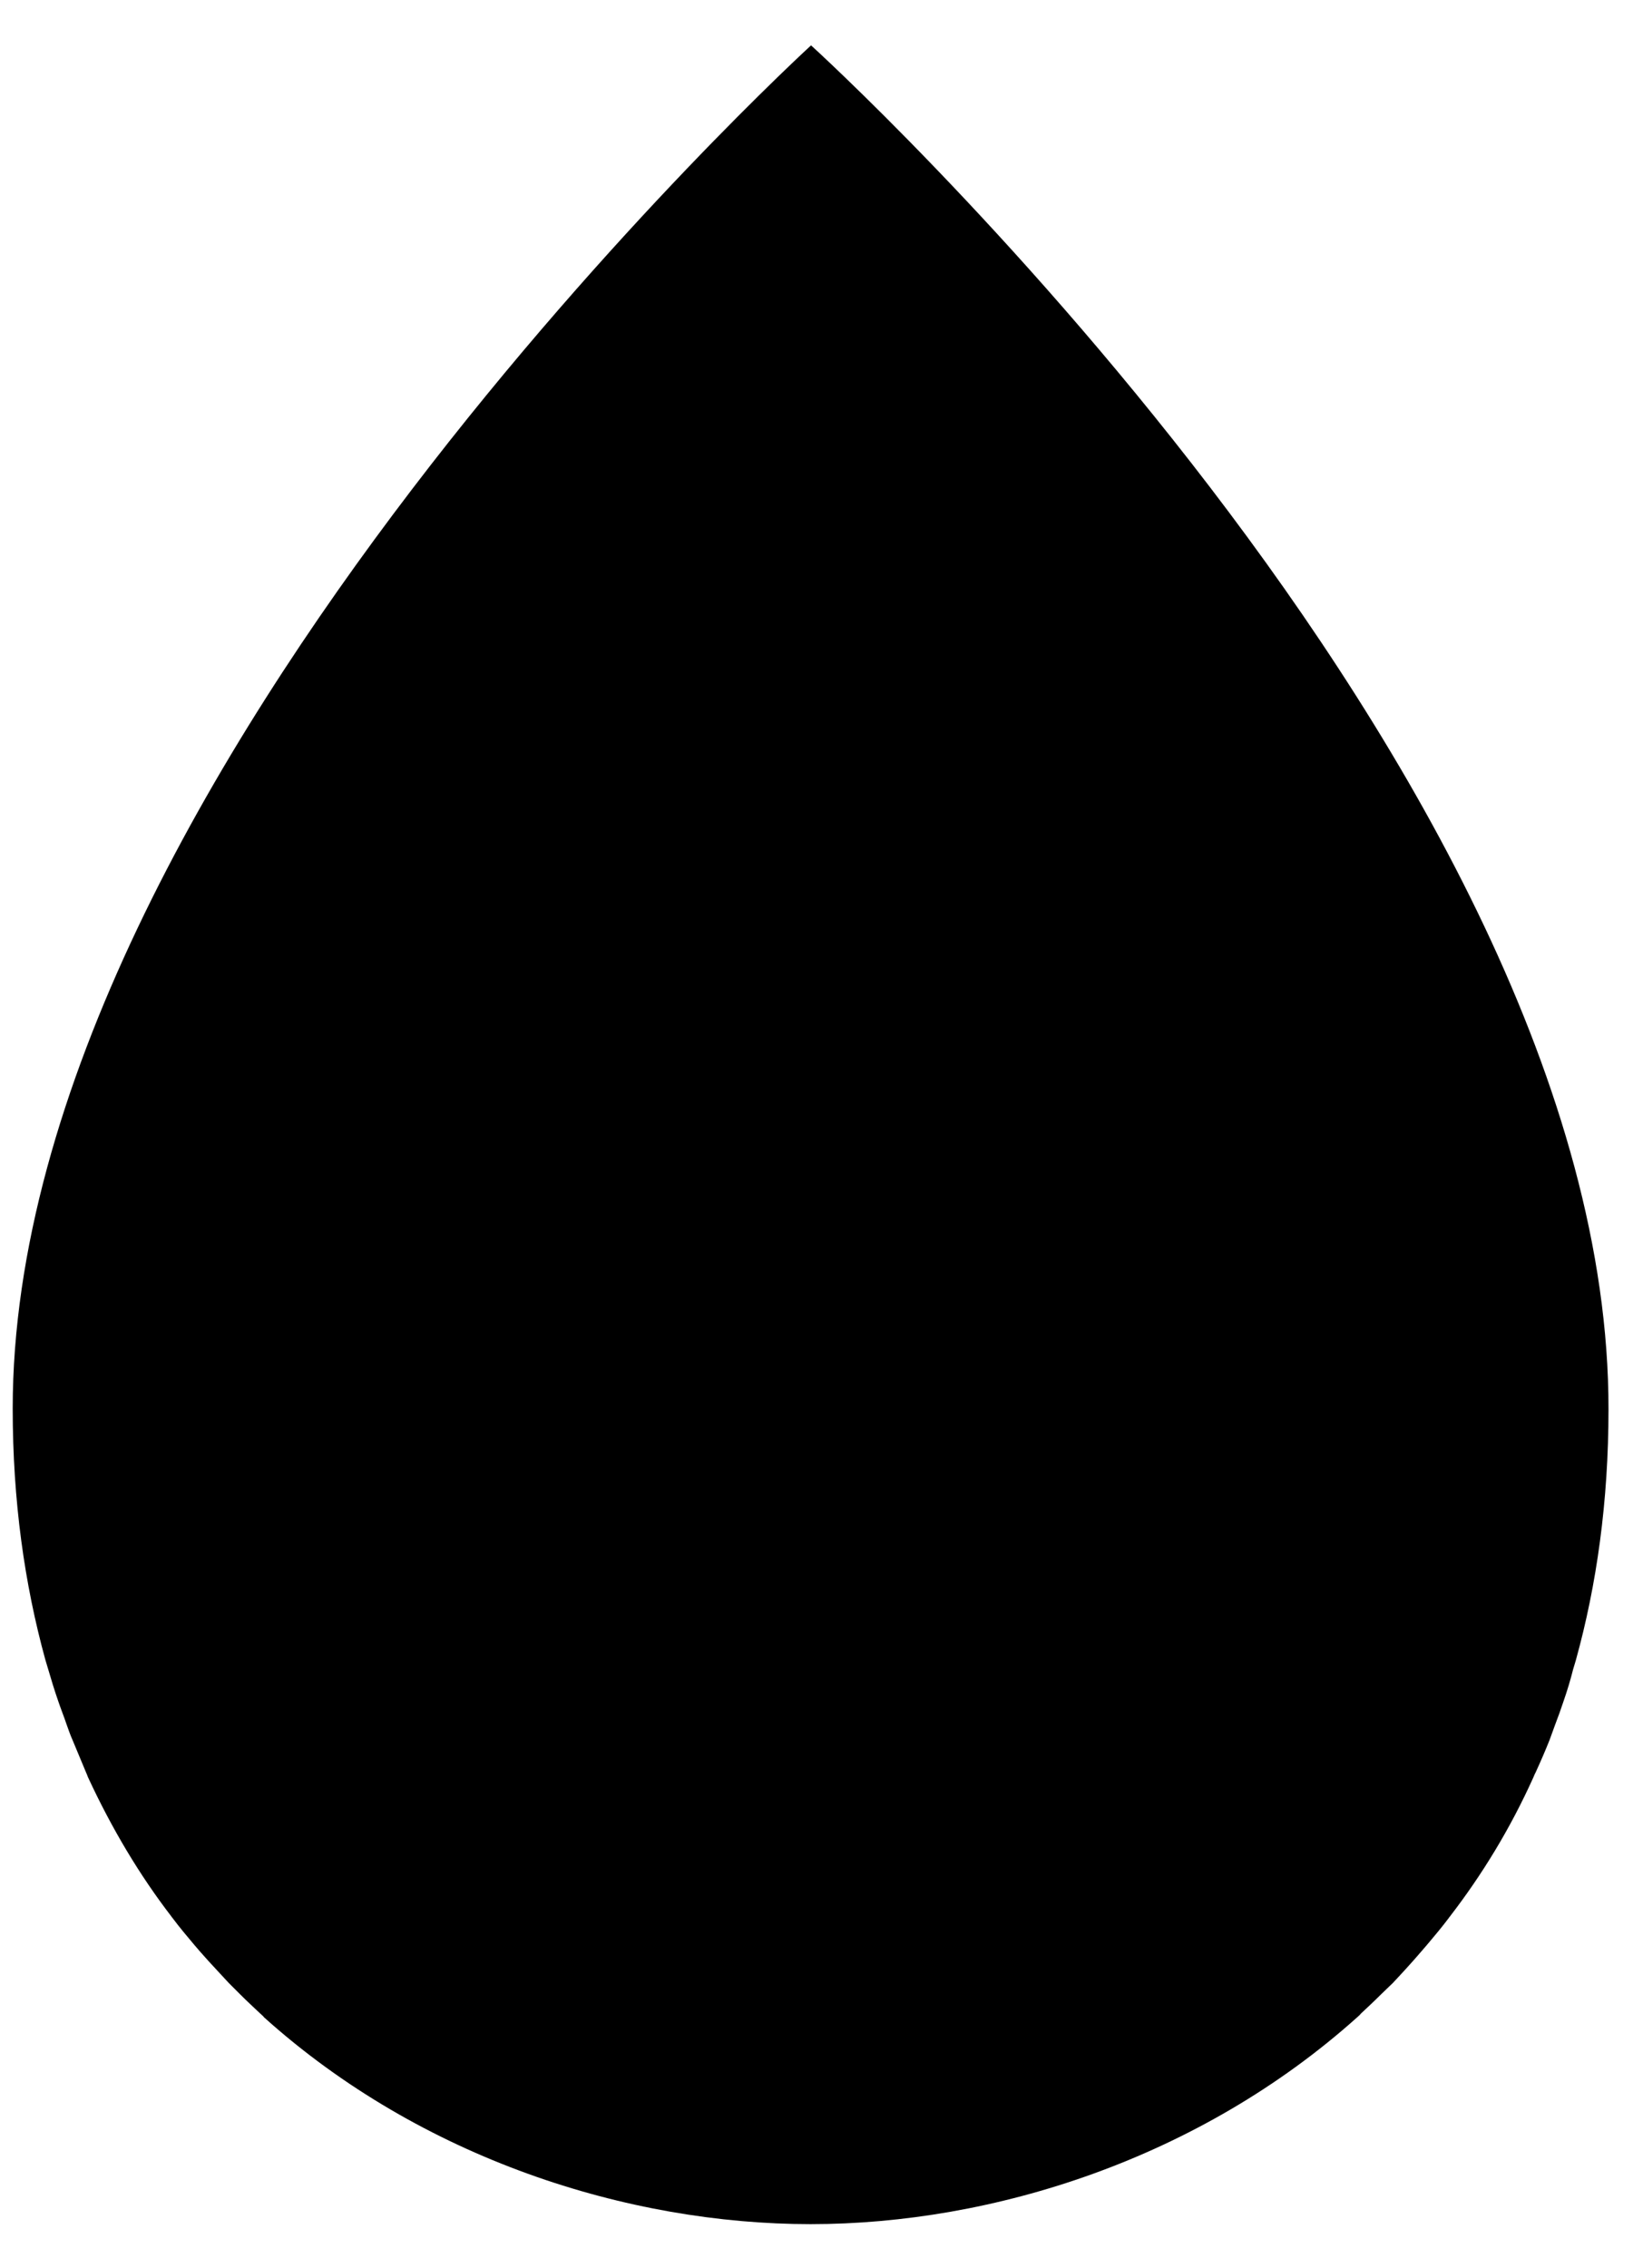
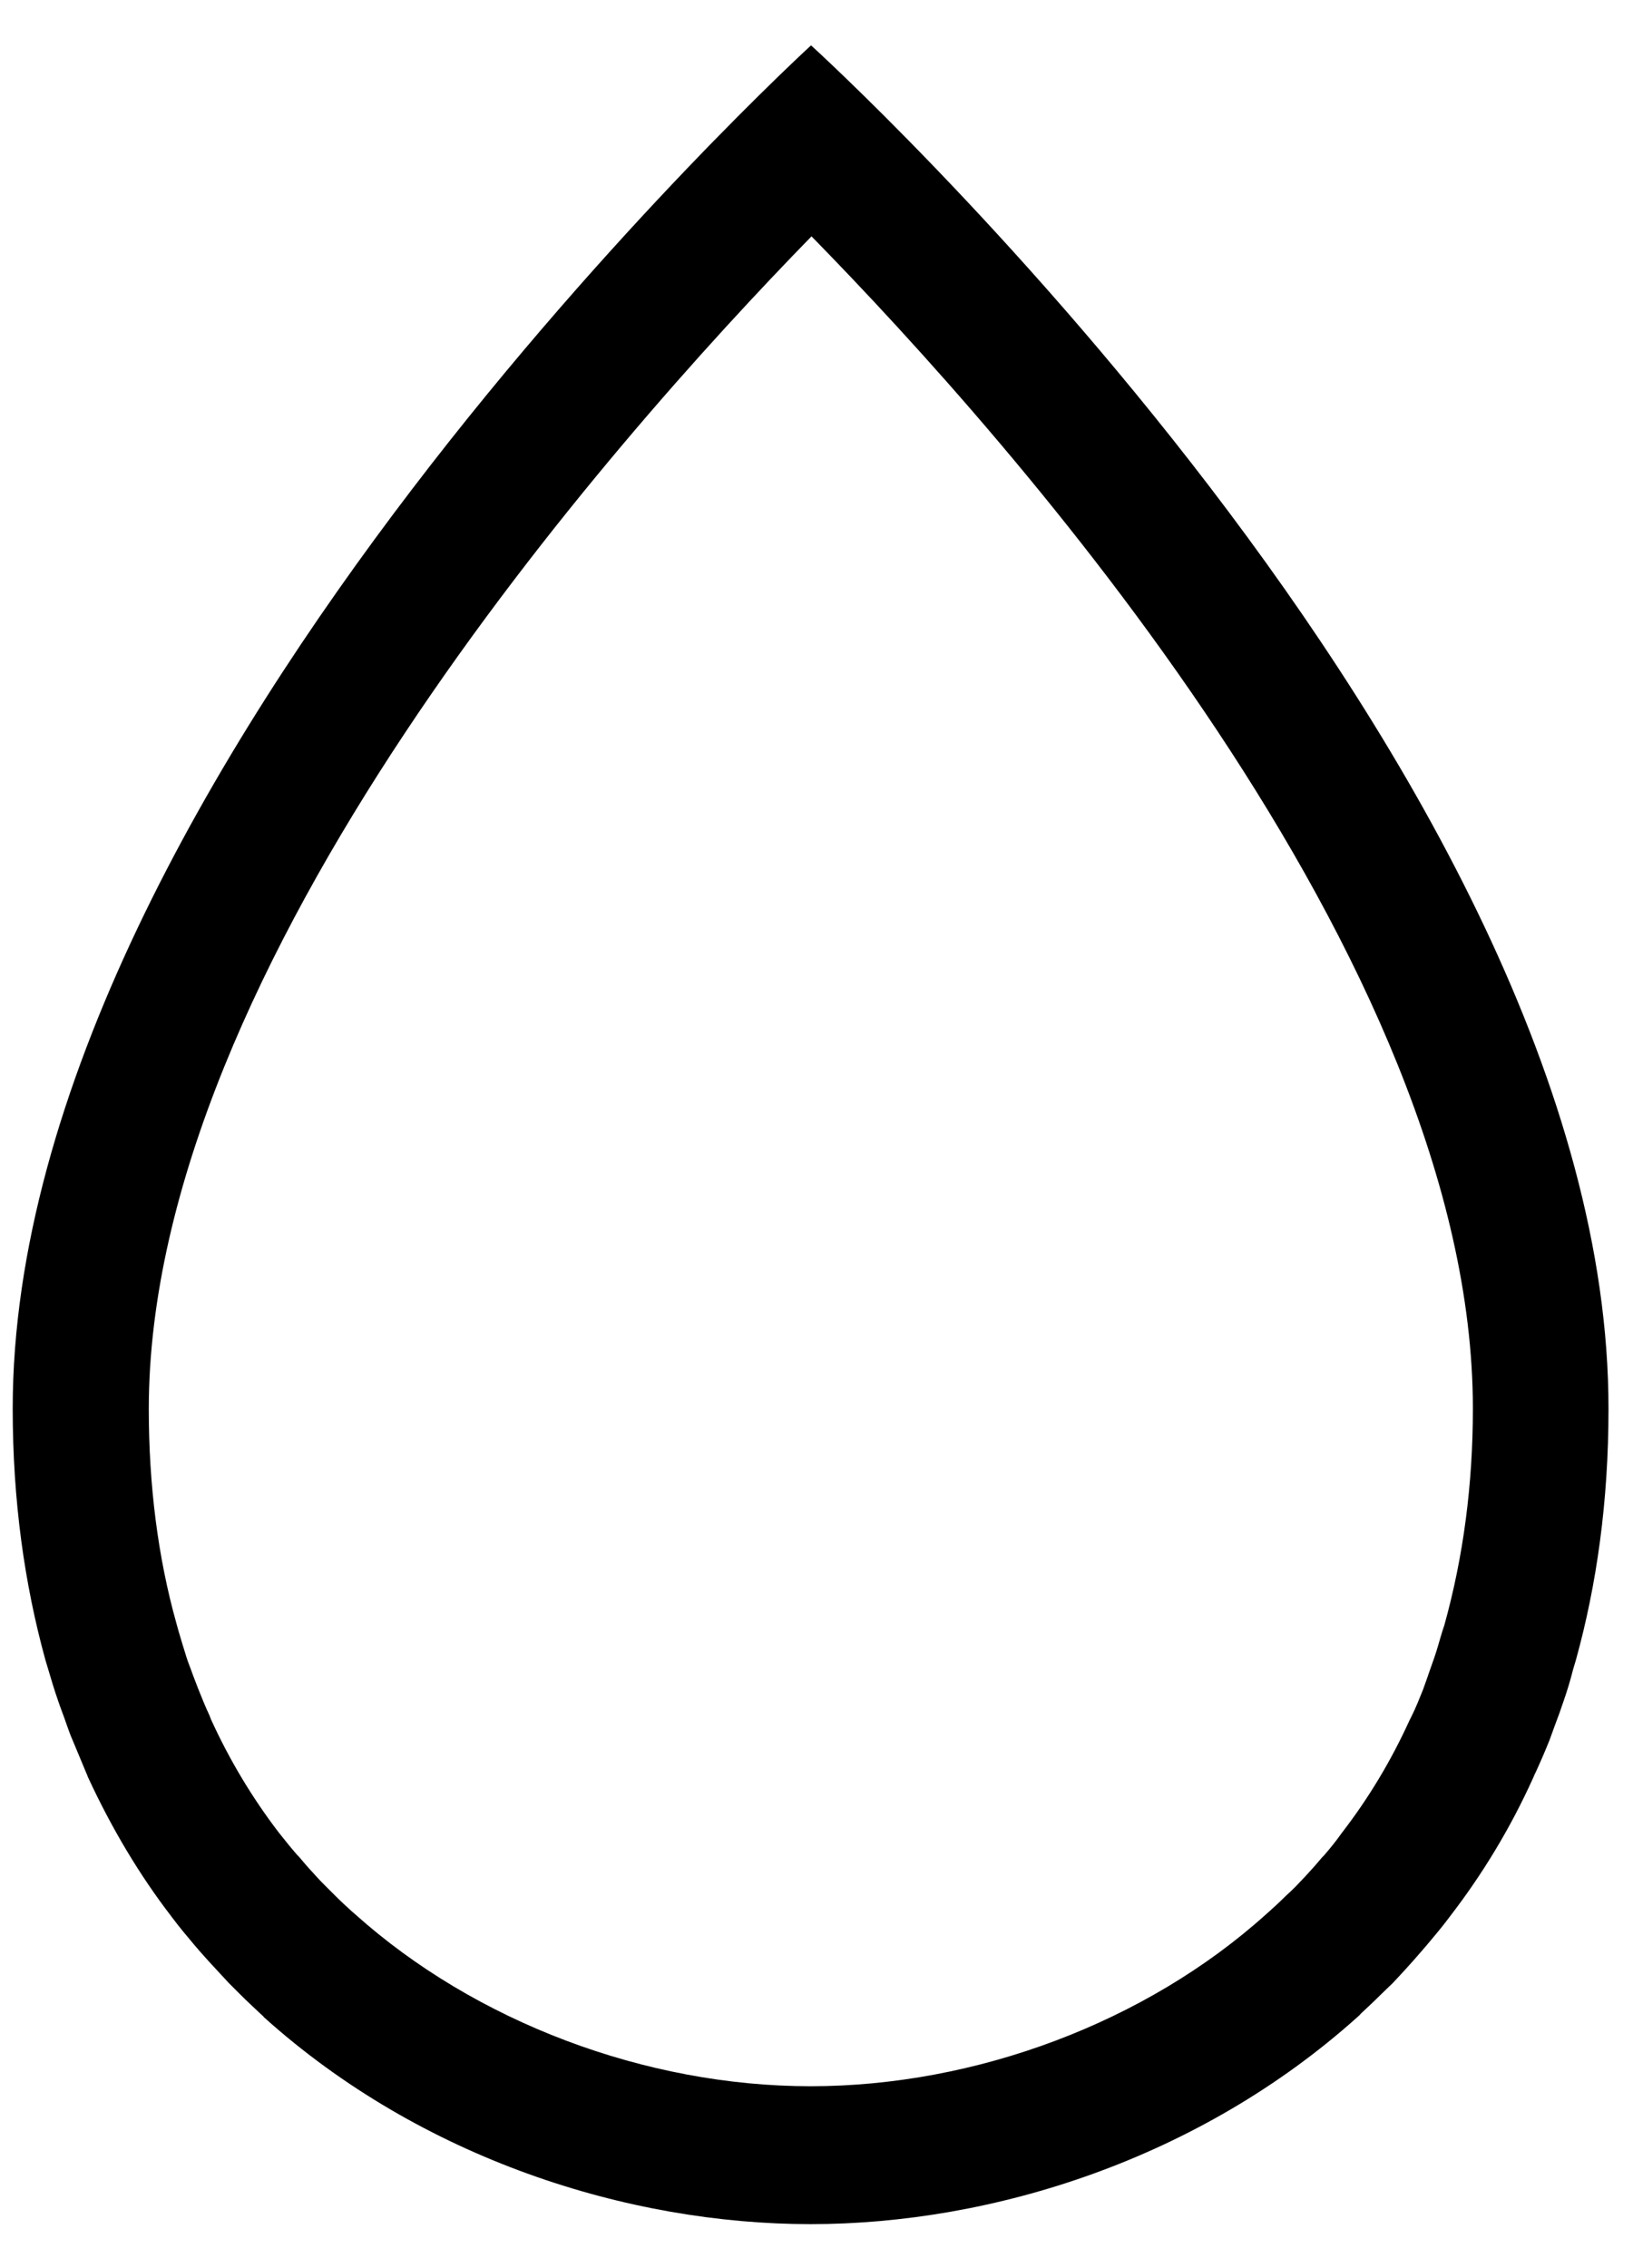
<svg xmlns="http://www.w3.org/2000/svg" id="_レイヤー_1" viewBox="0 0 36 50">
-   <path d="M17.88,47.5c-4,0-8.13-1.56-11.04-4.18l-.11-.09c-.11-.1-.24-.22-.37-.35l-.25-.25-.22-.24c-.12-.13-.36-.4-.36-.4l-.1-.12c-.15-.17-.29-.35-.43-.53-.67-.88-1.23-1.81-1.68-2.79l-.05-.11c-.1-.21-.19-.43-.28-.65,0,0-.24-.66-.29-.79-.07-.21-.13-.43-.2-.64l-.04-.12c-.46-1.66-.69-3.38-.69-5.2C1.78,19.8,14.21,6.7,17.88,3.08c3.67,3.6,16.1,16.62,16.1,27.97,0,1.81-.22,3.54-.67,5.13l-.06.19c-.06.21-.12.42-.2.63-.05.15-.1.29-.16.43l-.13.34c-.09.23-.18.45-.28.66l-.05.1c-.45.99-1.01,1.92-1.66,2.76-.16.21-.31.39-.45.56l-.1.12c-.12.13-.24.27-.36.4l-.23.24-.24.23c-.14.14-.27.26-.41.39l-.07.06c-2.91,2.62-7.04,4.18-11.05,4.18Z" />
  <path d="M17.88,5.2c4.43,4.52,14.59,15.96,14.59,25.85,0,1.68-.21,3.27-.63,4.78l-.04.12c-.06.19-.11.39-.18.59-.04.12-.09.25-.13.37l-.02.06-.05.14-.05.14c-.08.2-.16.4-.25.58l-.05.1c-.4.88-.9,1.71-1.47,2.45l-.03.04h0c-.12.17-.25.33-.38.48l-.04.04-.06.07c-.1.12-.21.24-.32.36-.07.07-.14.15-.2.21-.07.07-.14.14-.23.22-.12.12-.24.23-.34.32l-.09.08c-2.64,2.38-6.4,3.79-10.04,3.79s-7.4-1.42-10.05-3.8l-.07-.06c-.12-.11-.24-.22-.36-.34-.07-.07-.14-.14-.22-.22-.07-.07-.14-.14-.21-.22-.11-.12-.22-.24-.31-.35l-.06-.07-.04-.04c-.13-.15-.26-.31-.41-.5-.58-.76-1.08-1.59-1.49-2.49l-.03-.08c-.09-.19-.17-.39-.25-.59l-.05-.13-.05-.13-.03-.08c-.04-.12-.09-.23-.13-.36-.06-.19-.12-.39-.17-.56l-.05-.18c-.41-1.46-.61-3.05-.61-4.73,0-9.8,10.18-21.31,14.61-25.85M17.88,1S.28,17.09.28,31.05c0,2.03.26,3.87.72,5.54.02.07.04.13.06.2.07.24.14.47.22.7.06.18.13.35.19.53.04.11.08.23.13.34.1.24.2.48.3.72.02.04.03.08.05.12.52,1.12,1.13,2.14,1.83,3.05,0,.01.02.02.03.04.15.2.31.39.47.58.04.05.08.09.12.14.13.15.26.29.39.43.08.09.17.18.25.27.09.09.18.18.26.26.14.14.29.28.44.42.03.03.06.05.08.08,3.47,3.12,8.03,4.56,12.05,4.56s8.57-1.44,12.05-4.56c.03-.03.06-.05.08-.08.15-.14.29-.27.44-.42.09-.09.18-.17.27-.26.08-.09.17-.18.25-.27.13-.14.26-.29.39-.44.04-.05.08-.09.12-.14.16-.19.32-.38.47-.58,0-.01.02-.02.03-.04.7-.91,1.32-1.92,1.83-3.05.02-.04.03-.08.05-.11.11-.24.21-.47.31-.72.04-.11.08-.22.12-.33.07-.18.13-.35.19-.53.08-.23.15-.46.21-.7.02-.07.04-.13.06-.2.46-1.66.72-3.5.72-5.53C35.48,16.96,17.88,1,17.88,1h0Z" />
</svg>